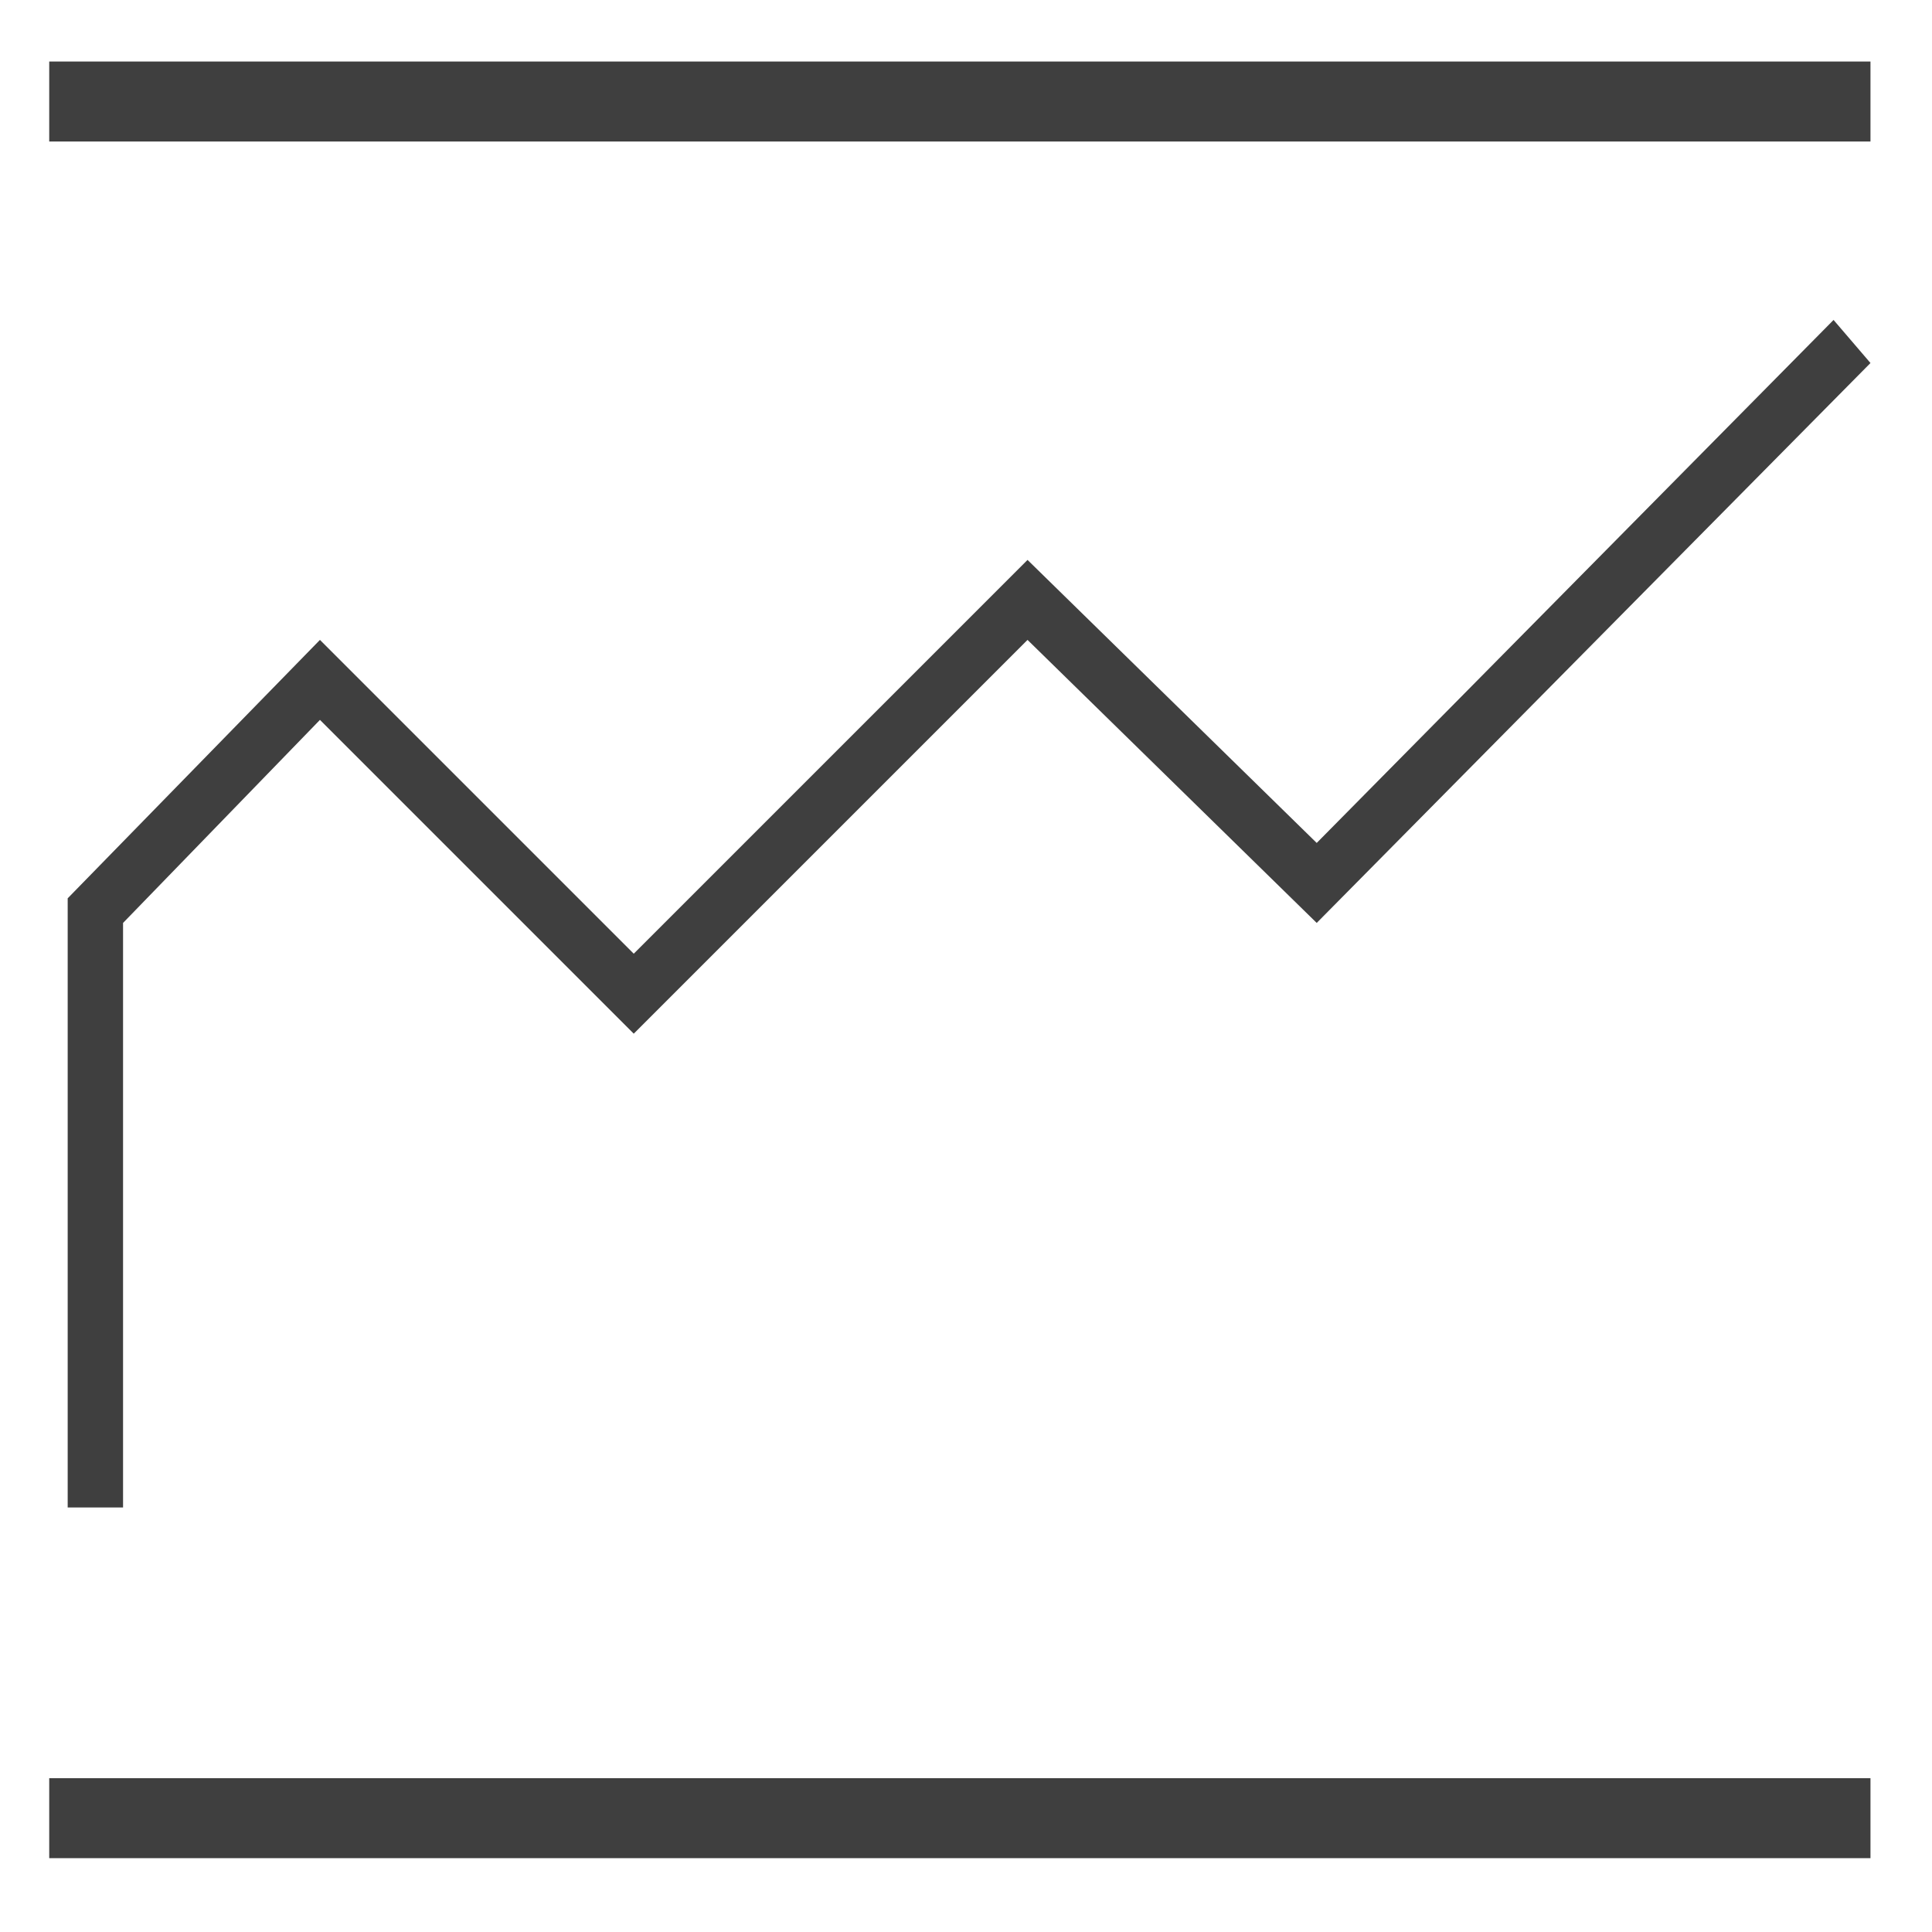
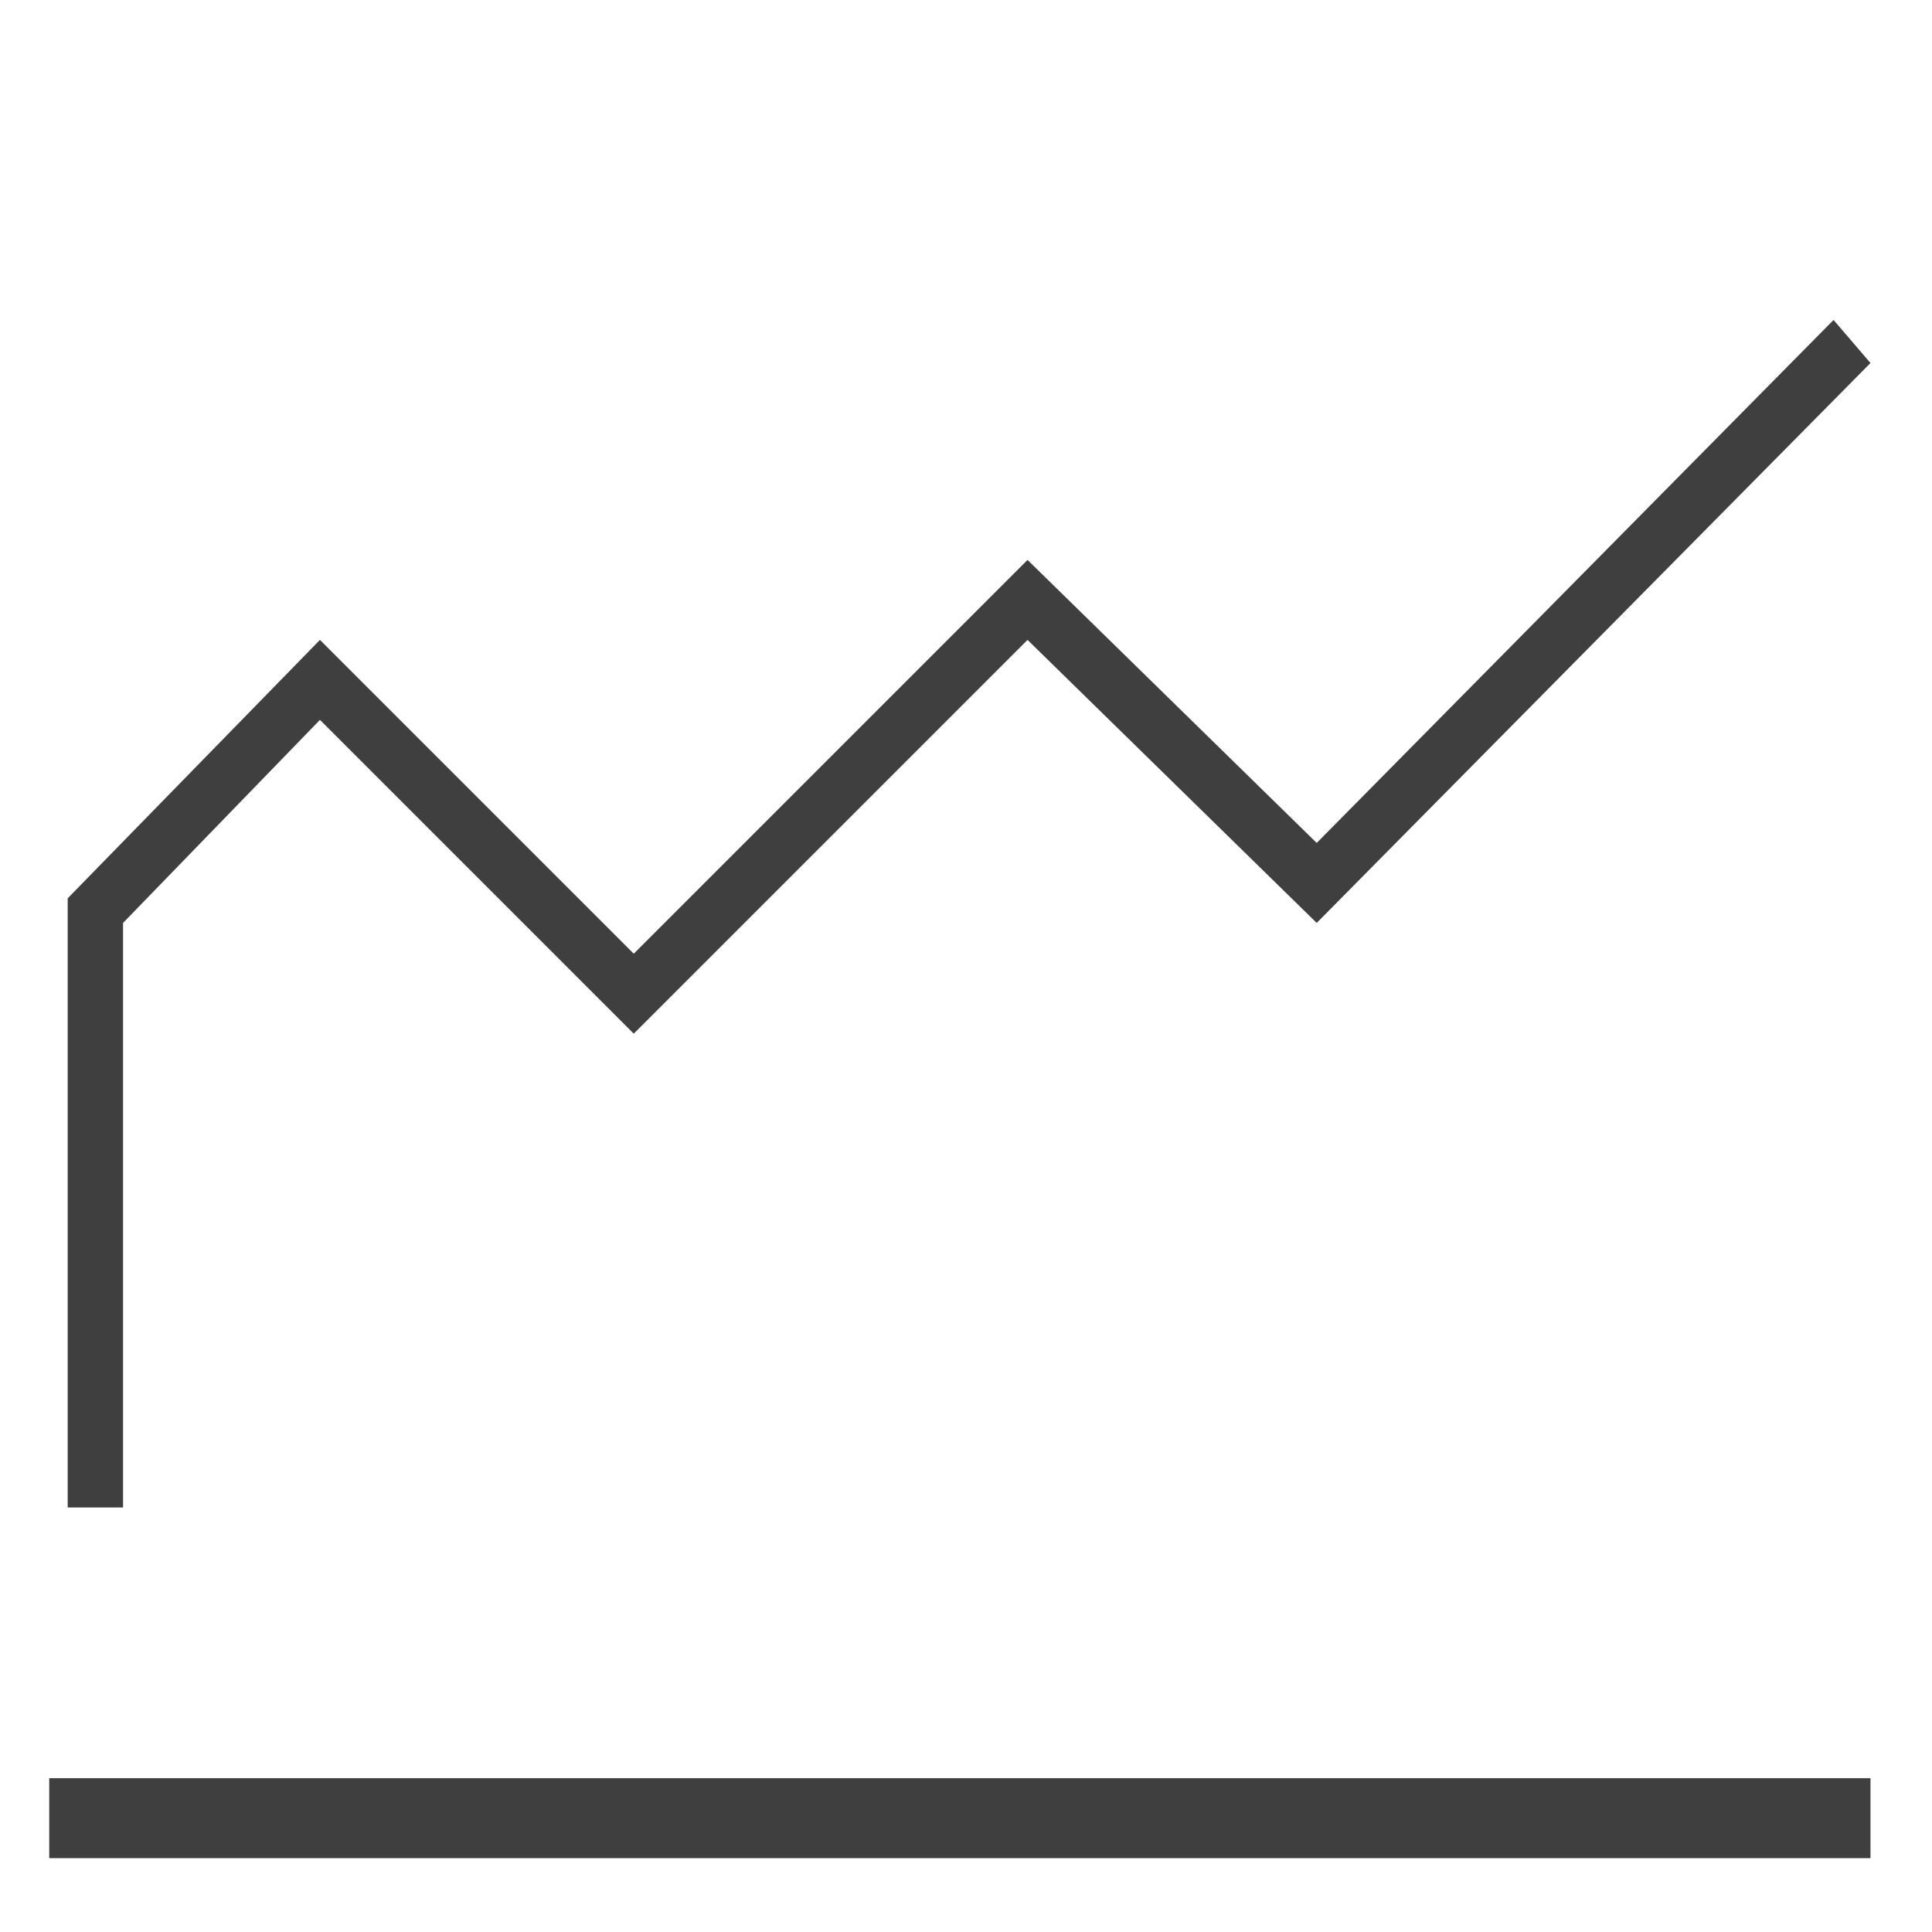
<svg xmlns="http://www.w3.org/2000/svg" version="1.1" id="Ebene_1" x="0px" y="0px" viewBox="0 0 31.4 31.4" style="enable-background:new 0 0 31.4 31.4;" xml:space="preserve" width="120" height="120">
  <style type="text/css">
	.st0{fill:#3F3F3F;}
</style>
  <polygon class="st0" points="2,24.5 1.1,24.5 1.1,14.6 5.2,10.4 10.3,15.5 16.7,9.1 21.4,13.7 29.8,5.2 30.4,5.9 21.4,15 16.7,10.4   10.3,16.8 5.2,11.7 2,15 " />
-   <rect x="0.8" y="1" class="st0" width="29.6" height="1.3" />
  <rect x="0.8" y="28.9" class="st0" width="29.6" height="1.3" />
</svg>